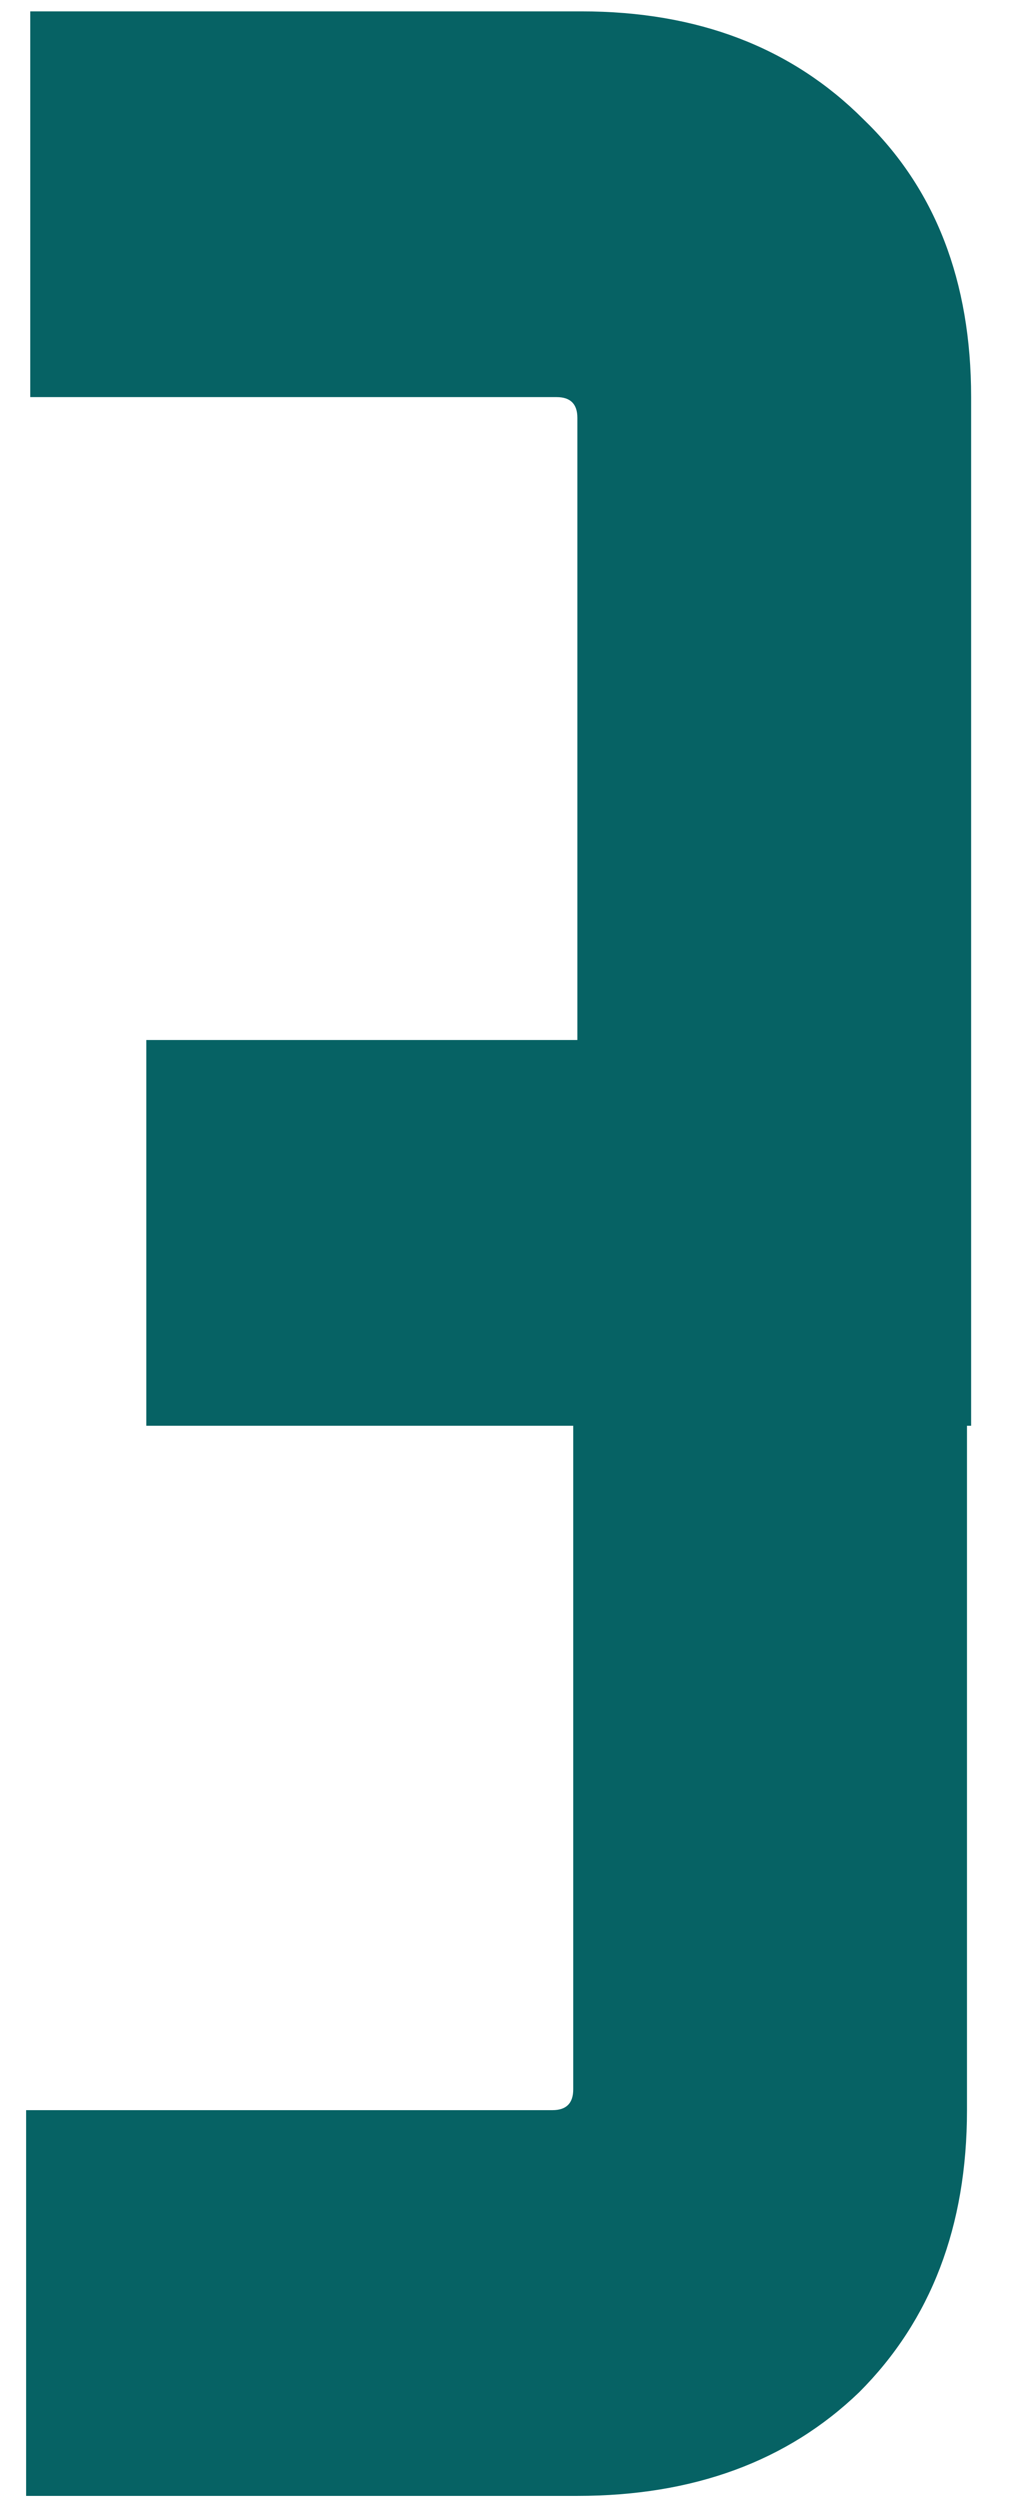
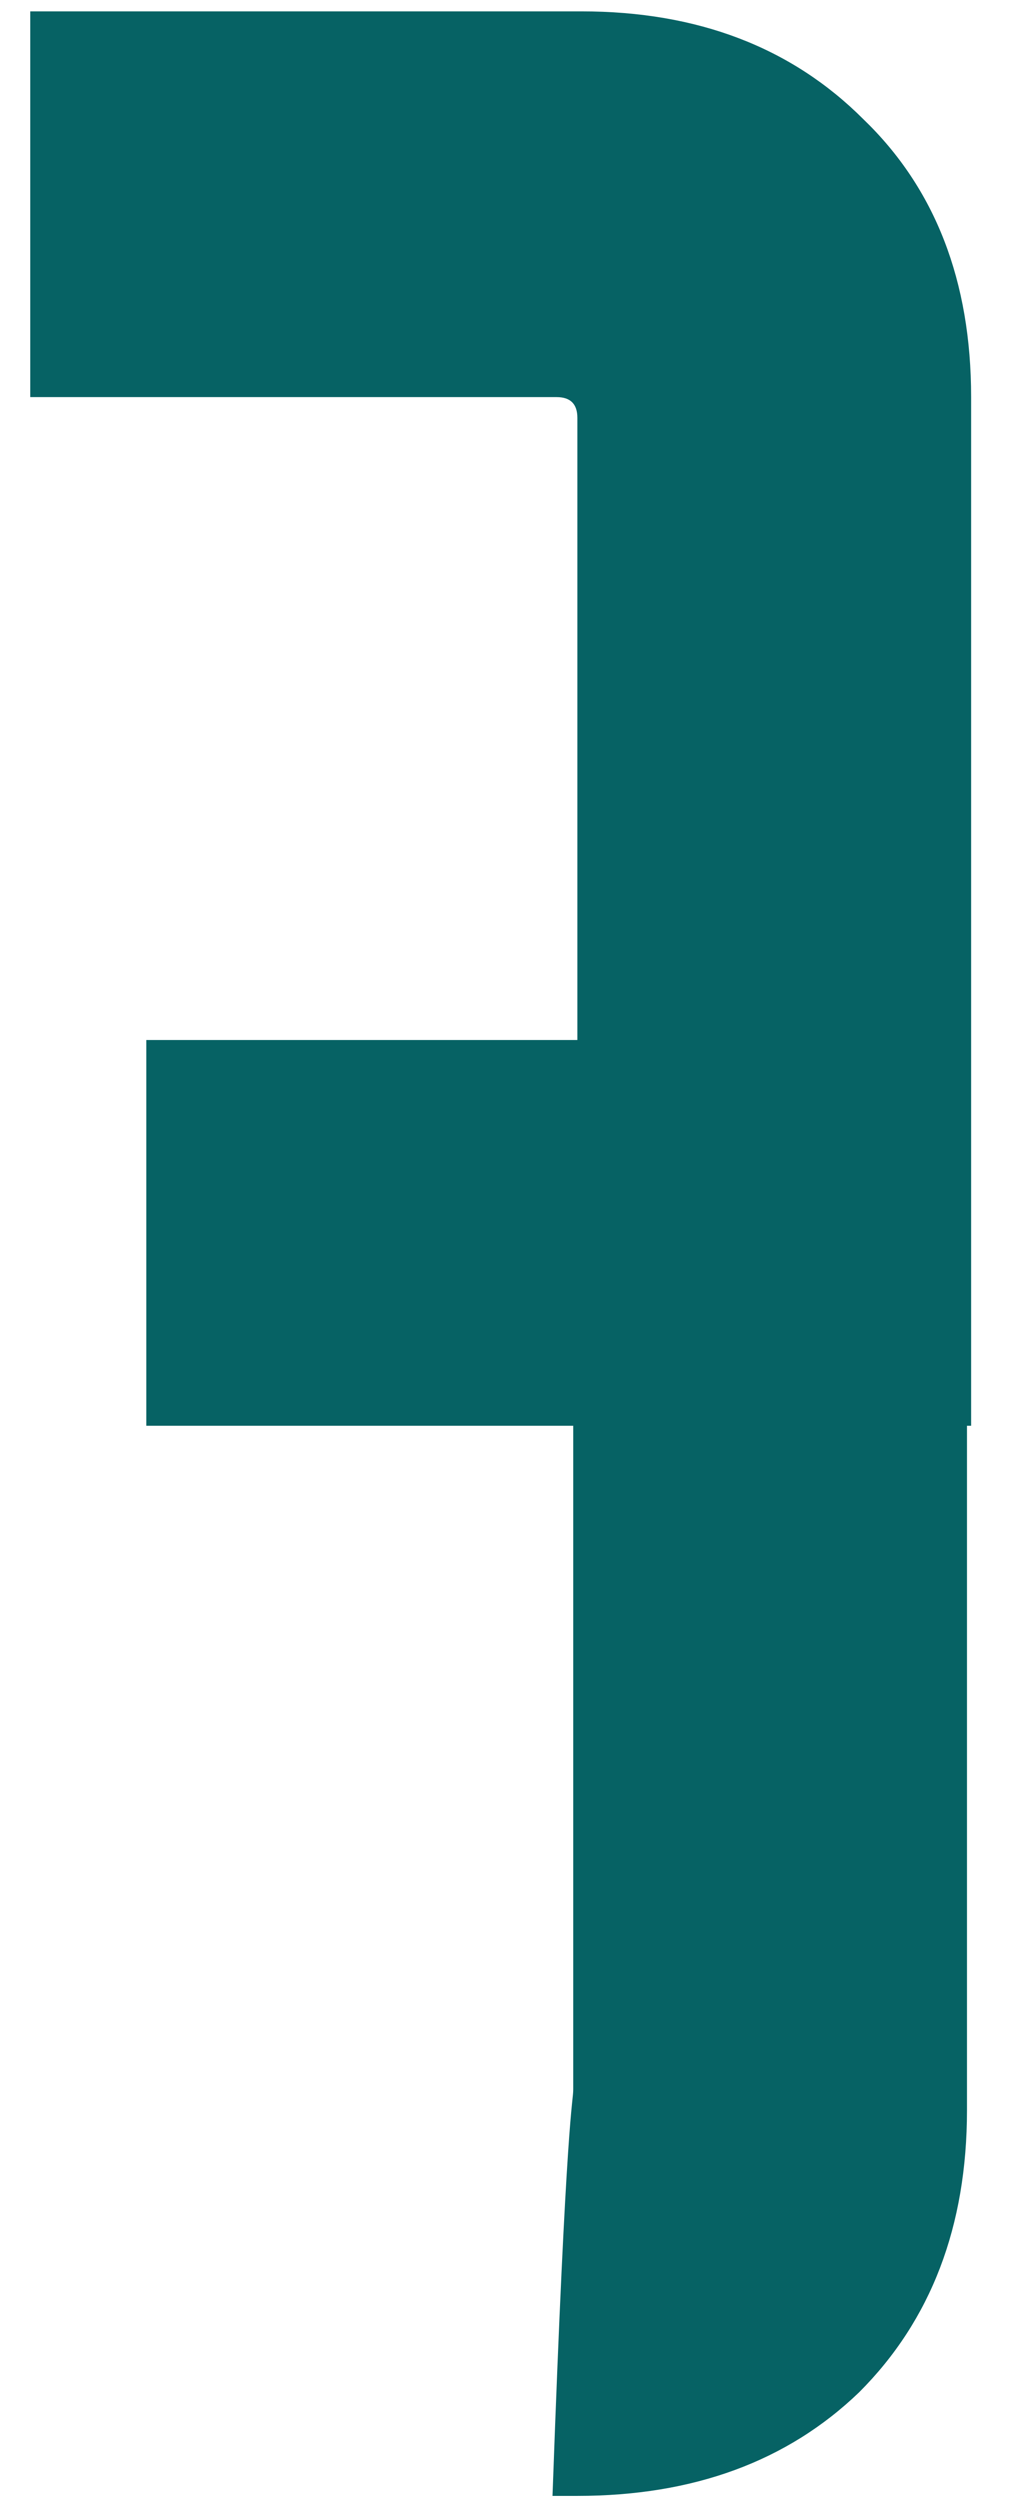
<svg xmlns="http://www.w3.org/2000/svg" width="18" height="44" viewBox="0 0 18 44" fill="none">
-   <path d="M17.104 18.304V25.093H17.031V37.138C17.031 39.182 16.398 40.837 15.133 42.102C13.868 43.319 12.213 43.927 10.169 43.927H0.46V37.138H9.731C9.974 37.138 10.096 37.016 10.096 36.773V25.093H2.577V18.304H10.169V7.354C10.169 7.111 10.047 6.989 9.804 6.989H0.533V0.2H10.242C12.286 0.2 13.941 0.833 15.206 2.098C16.471 3.315 17.104 4.945 17.104 6.989V18.304Z" fill="#066264" />
+   <path d="M17.104 18.304V25.093H17.031V37.138C17.031 39.182 16.398 40.837 15.133 42.102C13.868 43.319 12.213 43.927 10.169 43.927H0.46H9.731C9.974 37.138 10.096 37.016 10.096 36.773V25.093H2.577V18.304H10.169V7.354C10.169 7.111 10.047 6.989 9.804 6.989H0.533V0.2H10.242C12.286 0.2 13.941 0.833 15.206 2.098C16.471 3.315 17.104 4.945 17.104 6.989V18.304Z" fill="#066264" />
</svg>